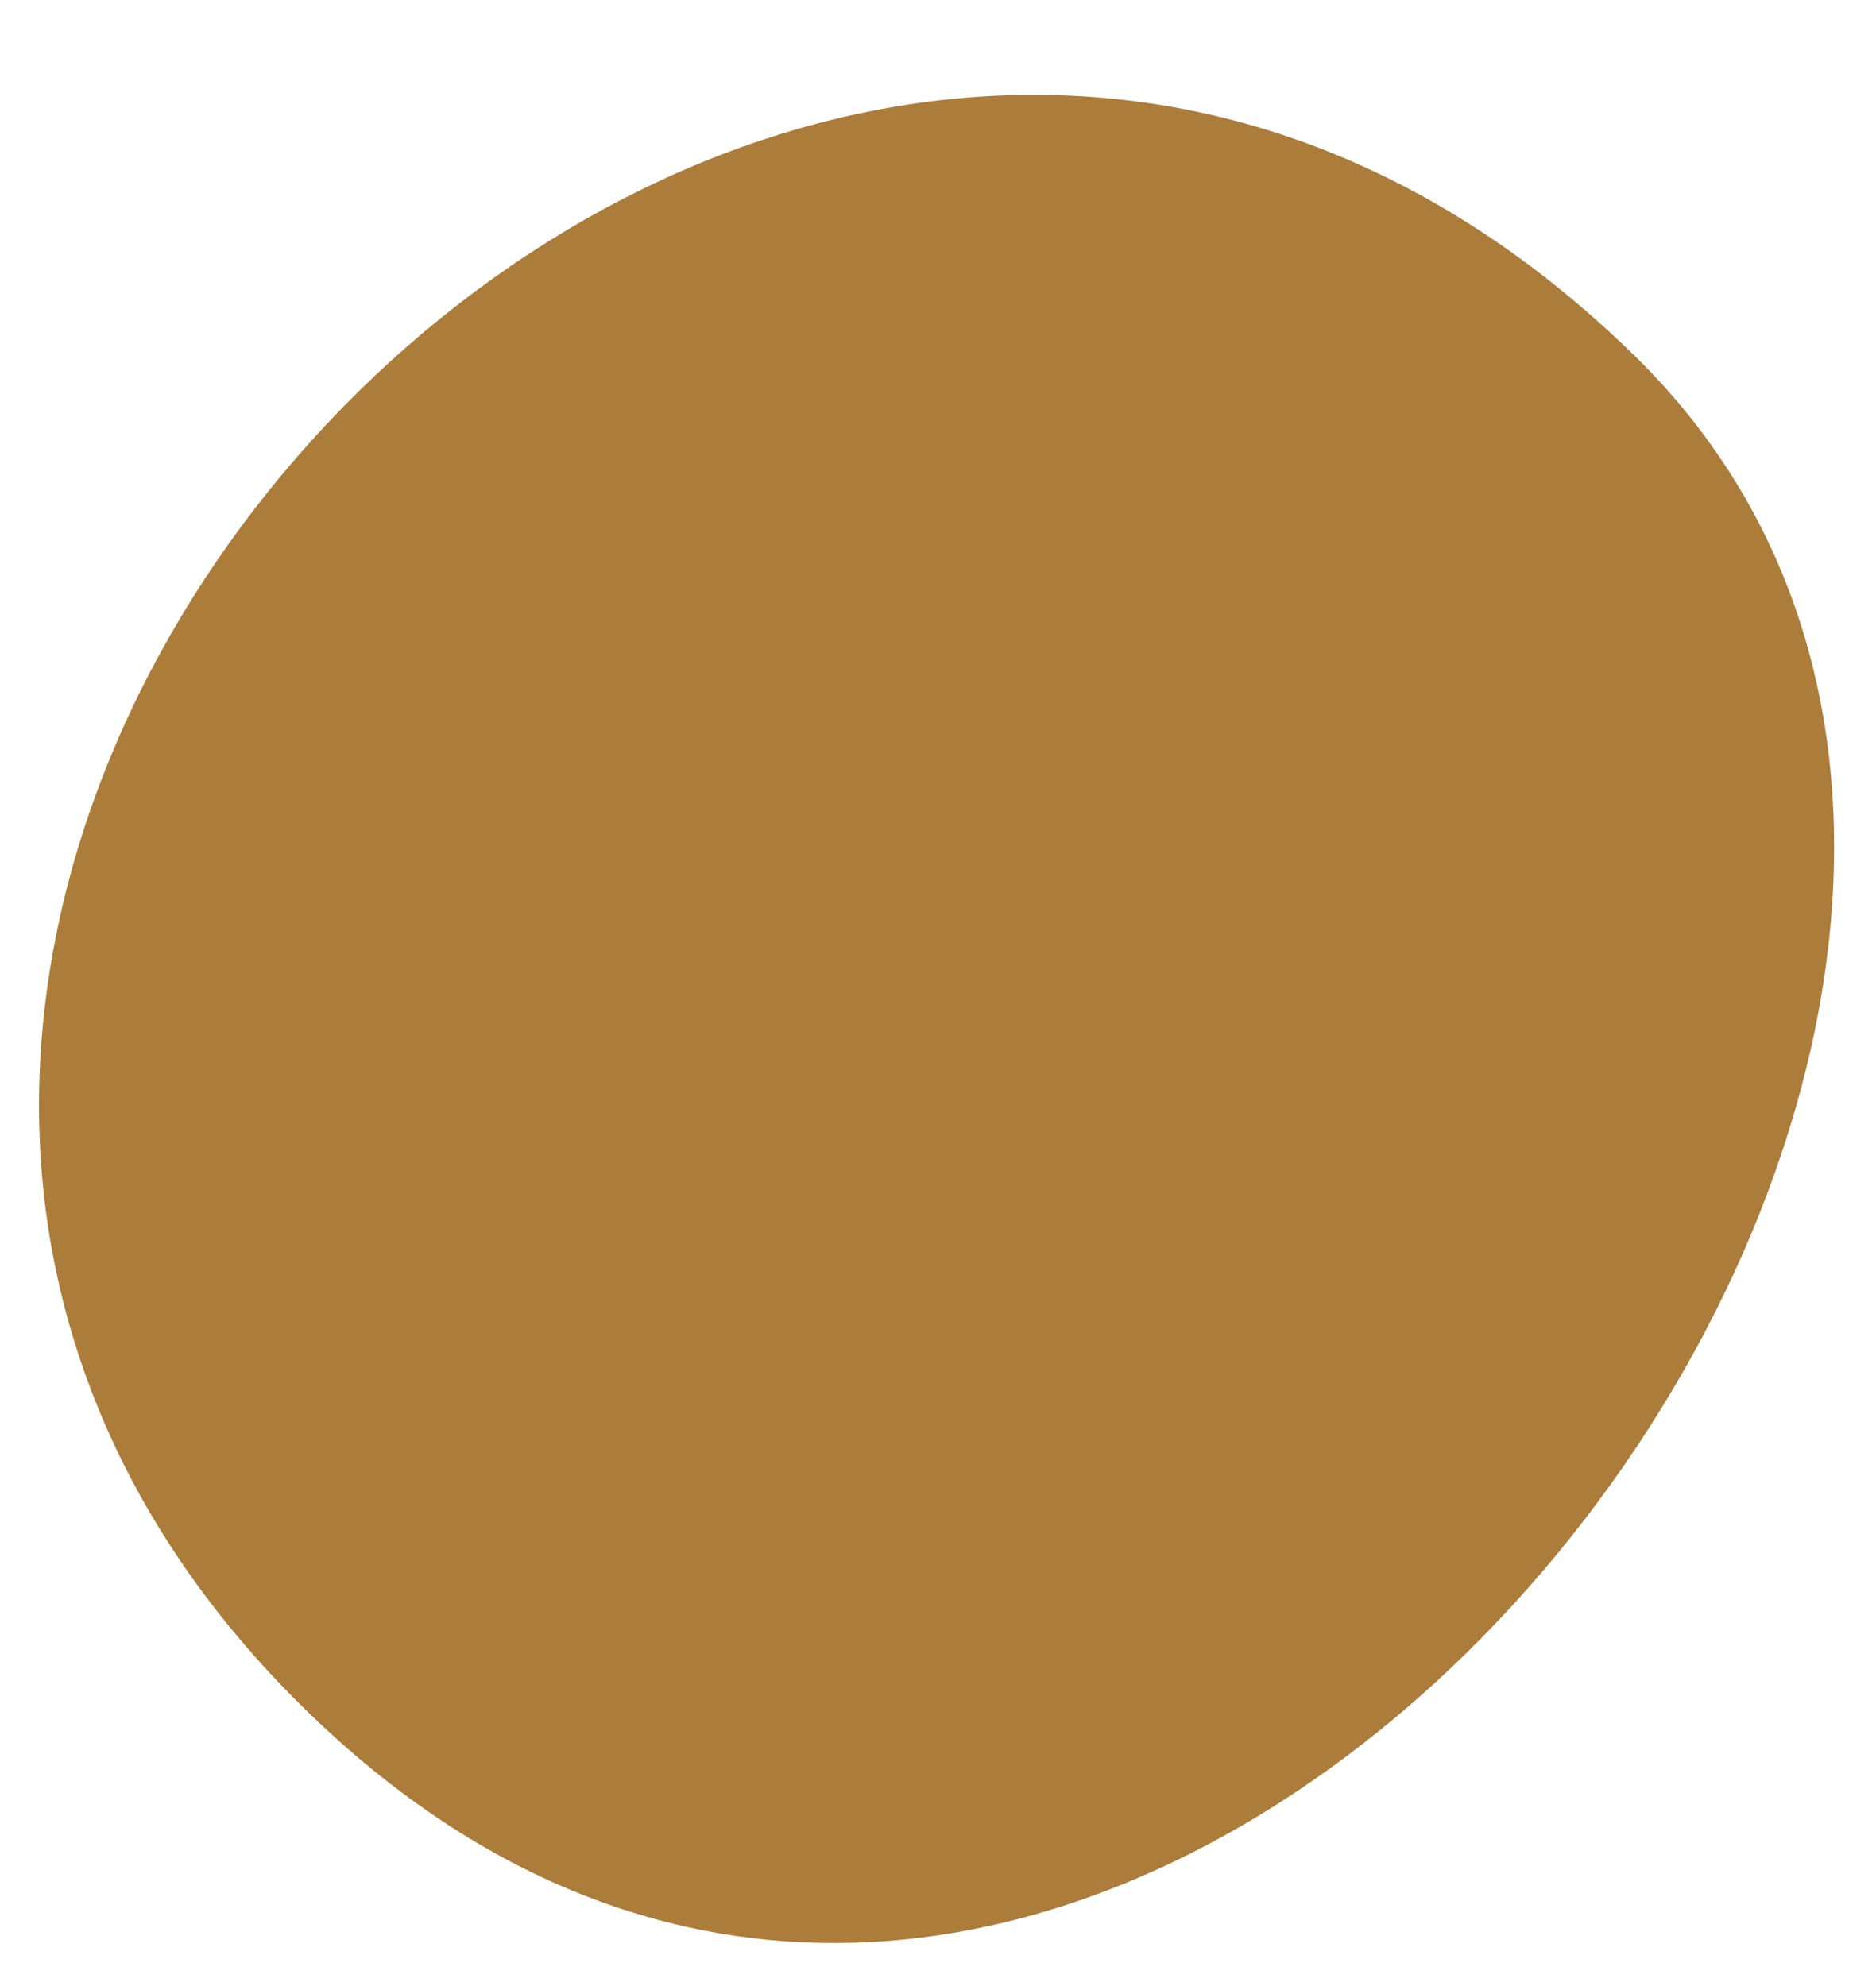
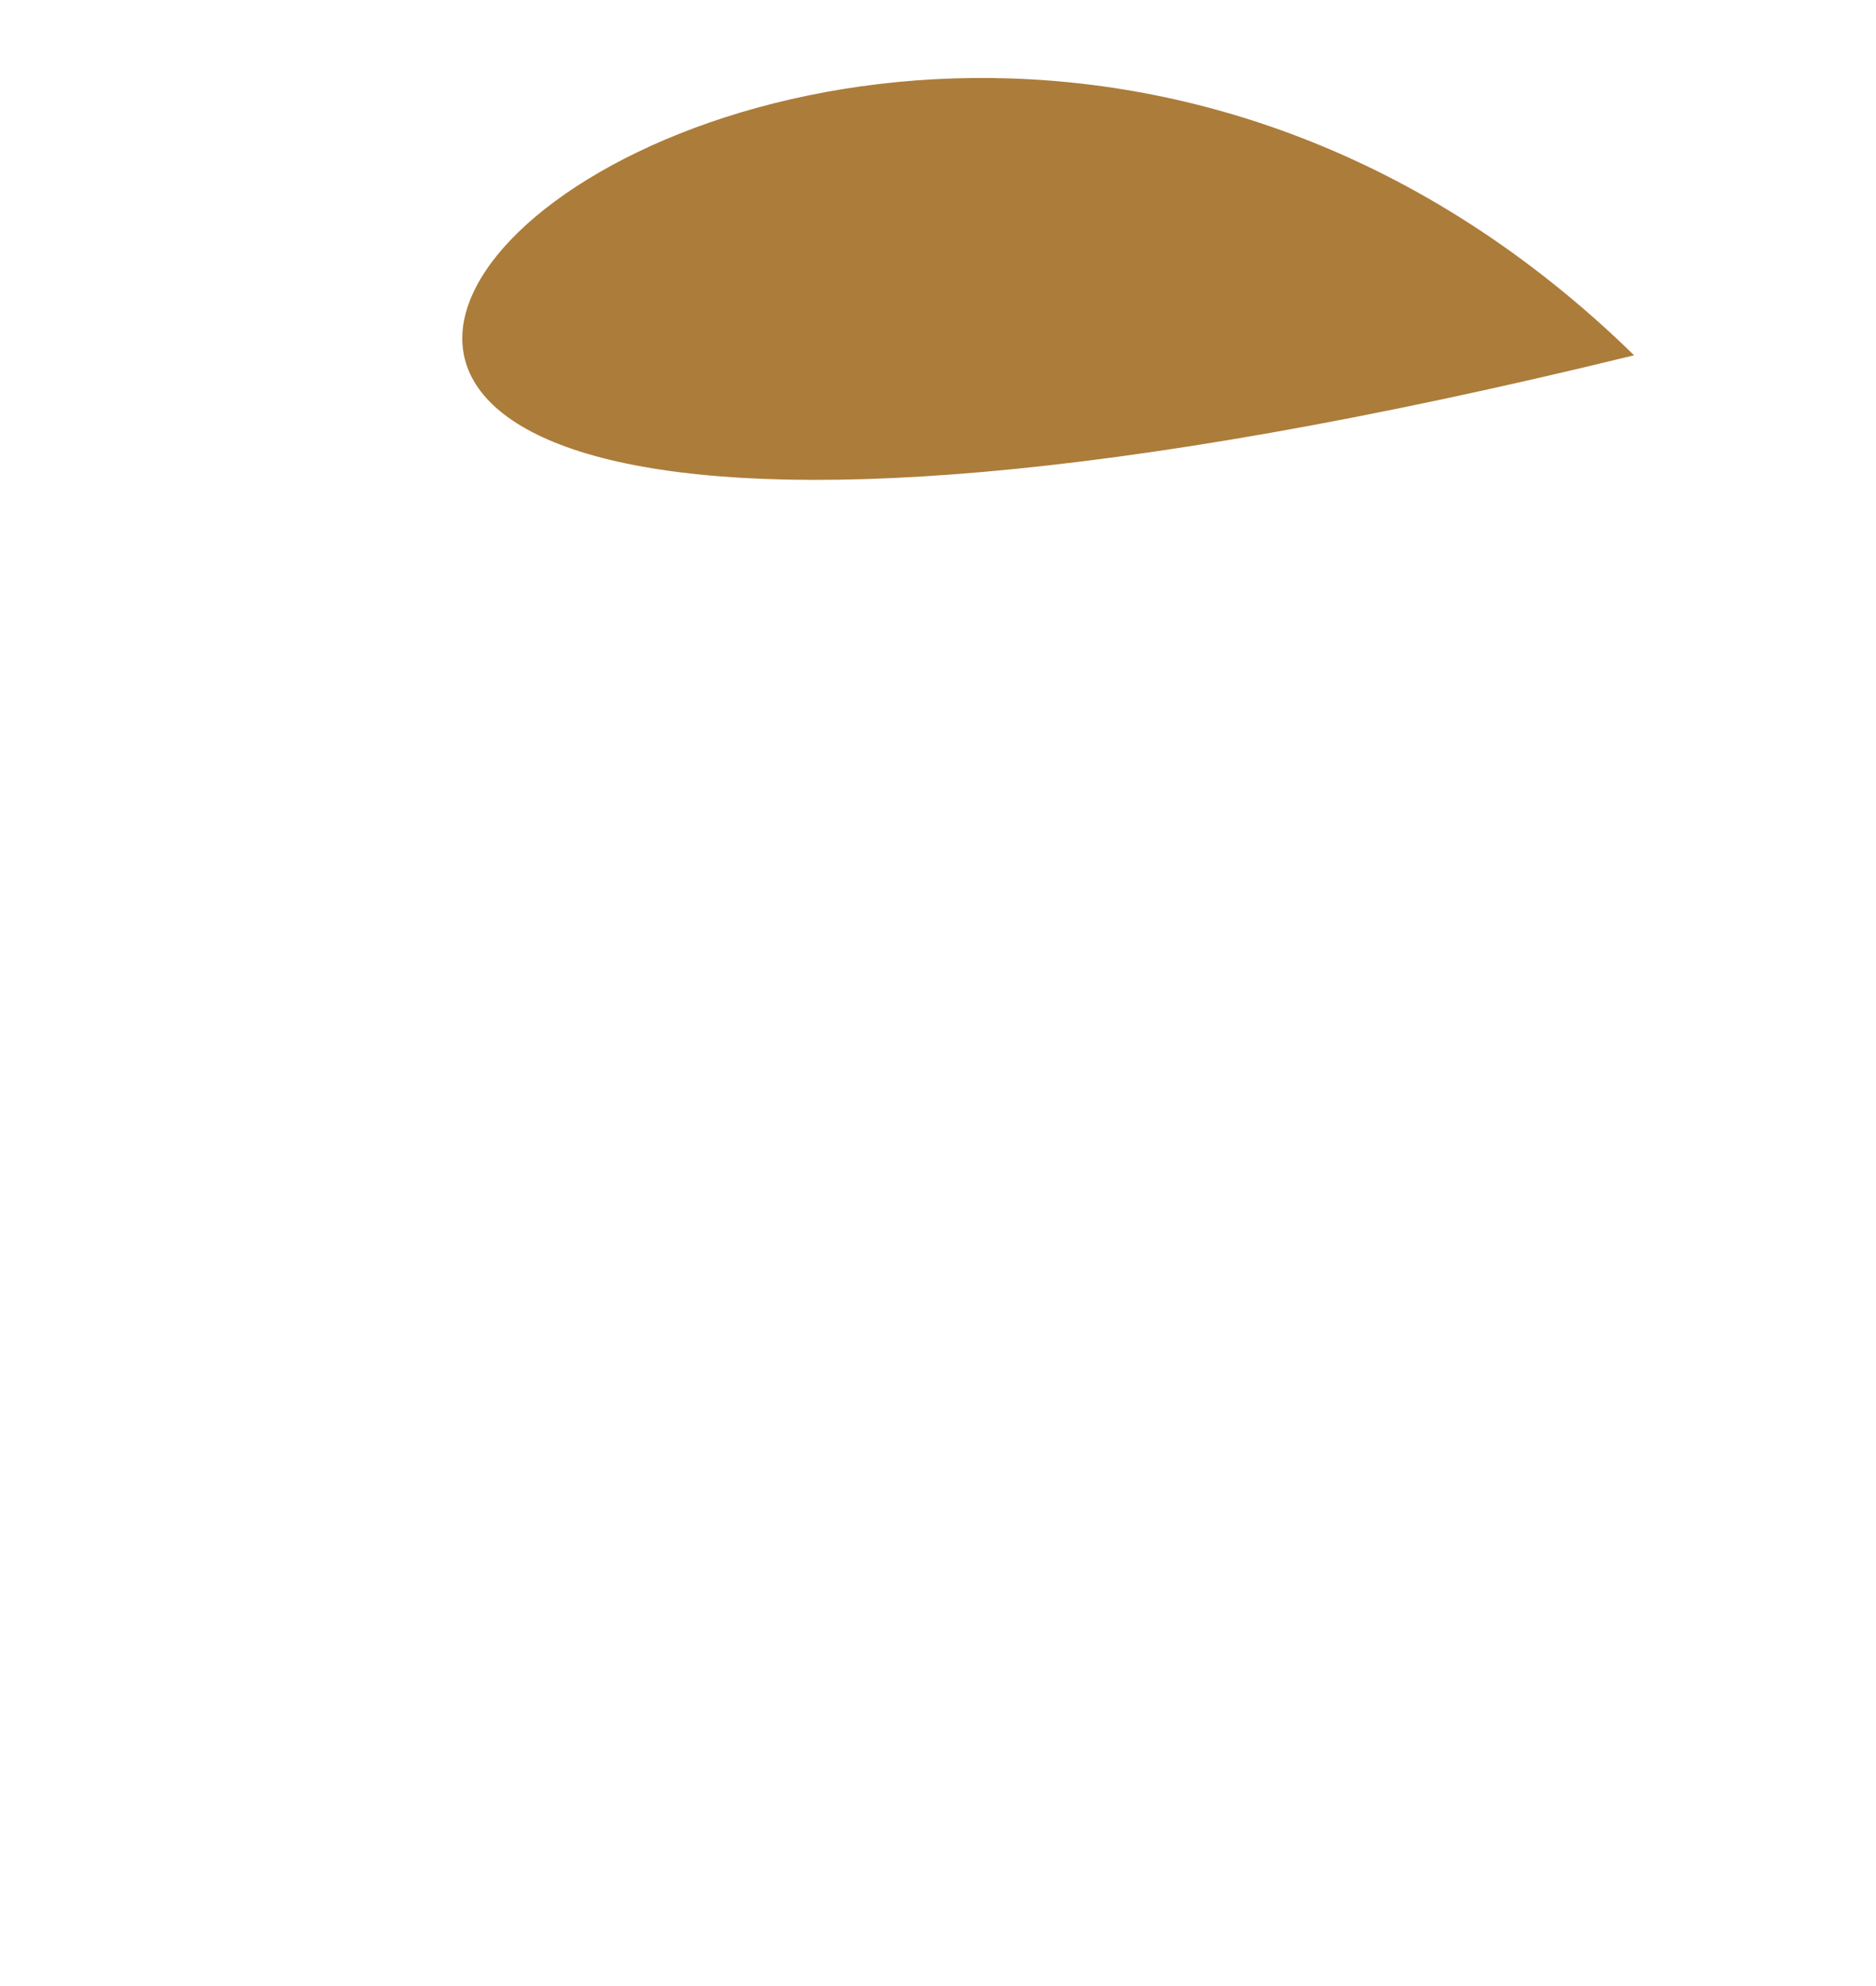
<svg xmlns="http://www.w3.org/2000/svg" width="17" height="18" viewBox="0 0 17 18" fill="none">
-   <path d="M14.808 3.22C20.943 9.215 10.144 23 2.634 15.361C-4.624 7.979 7.088 -4.323 14.808 3.22Z" fill="#AC7C3A" />
+   <path d="M14.808 3.22C-4.624 7.979 7.088 -4.323 14.808 3.22Z" fill="#AC7C3A" />
</svg>